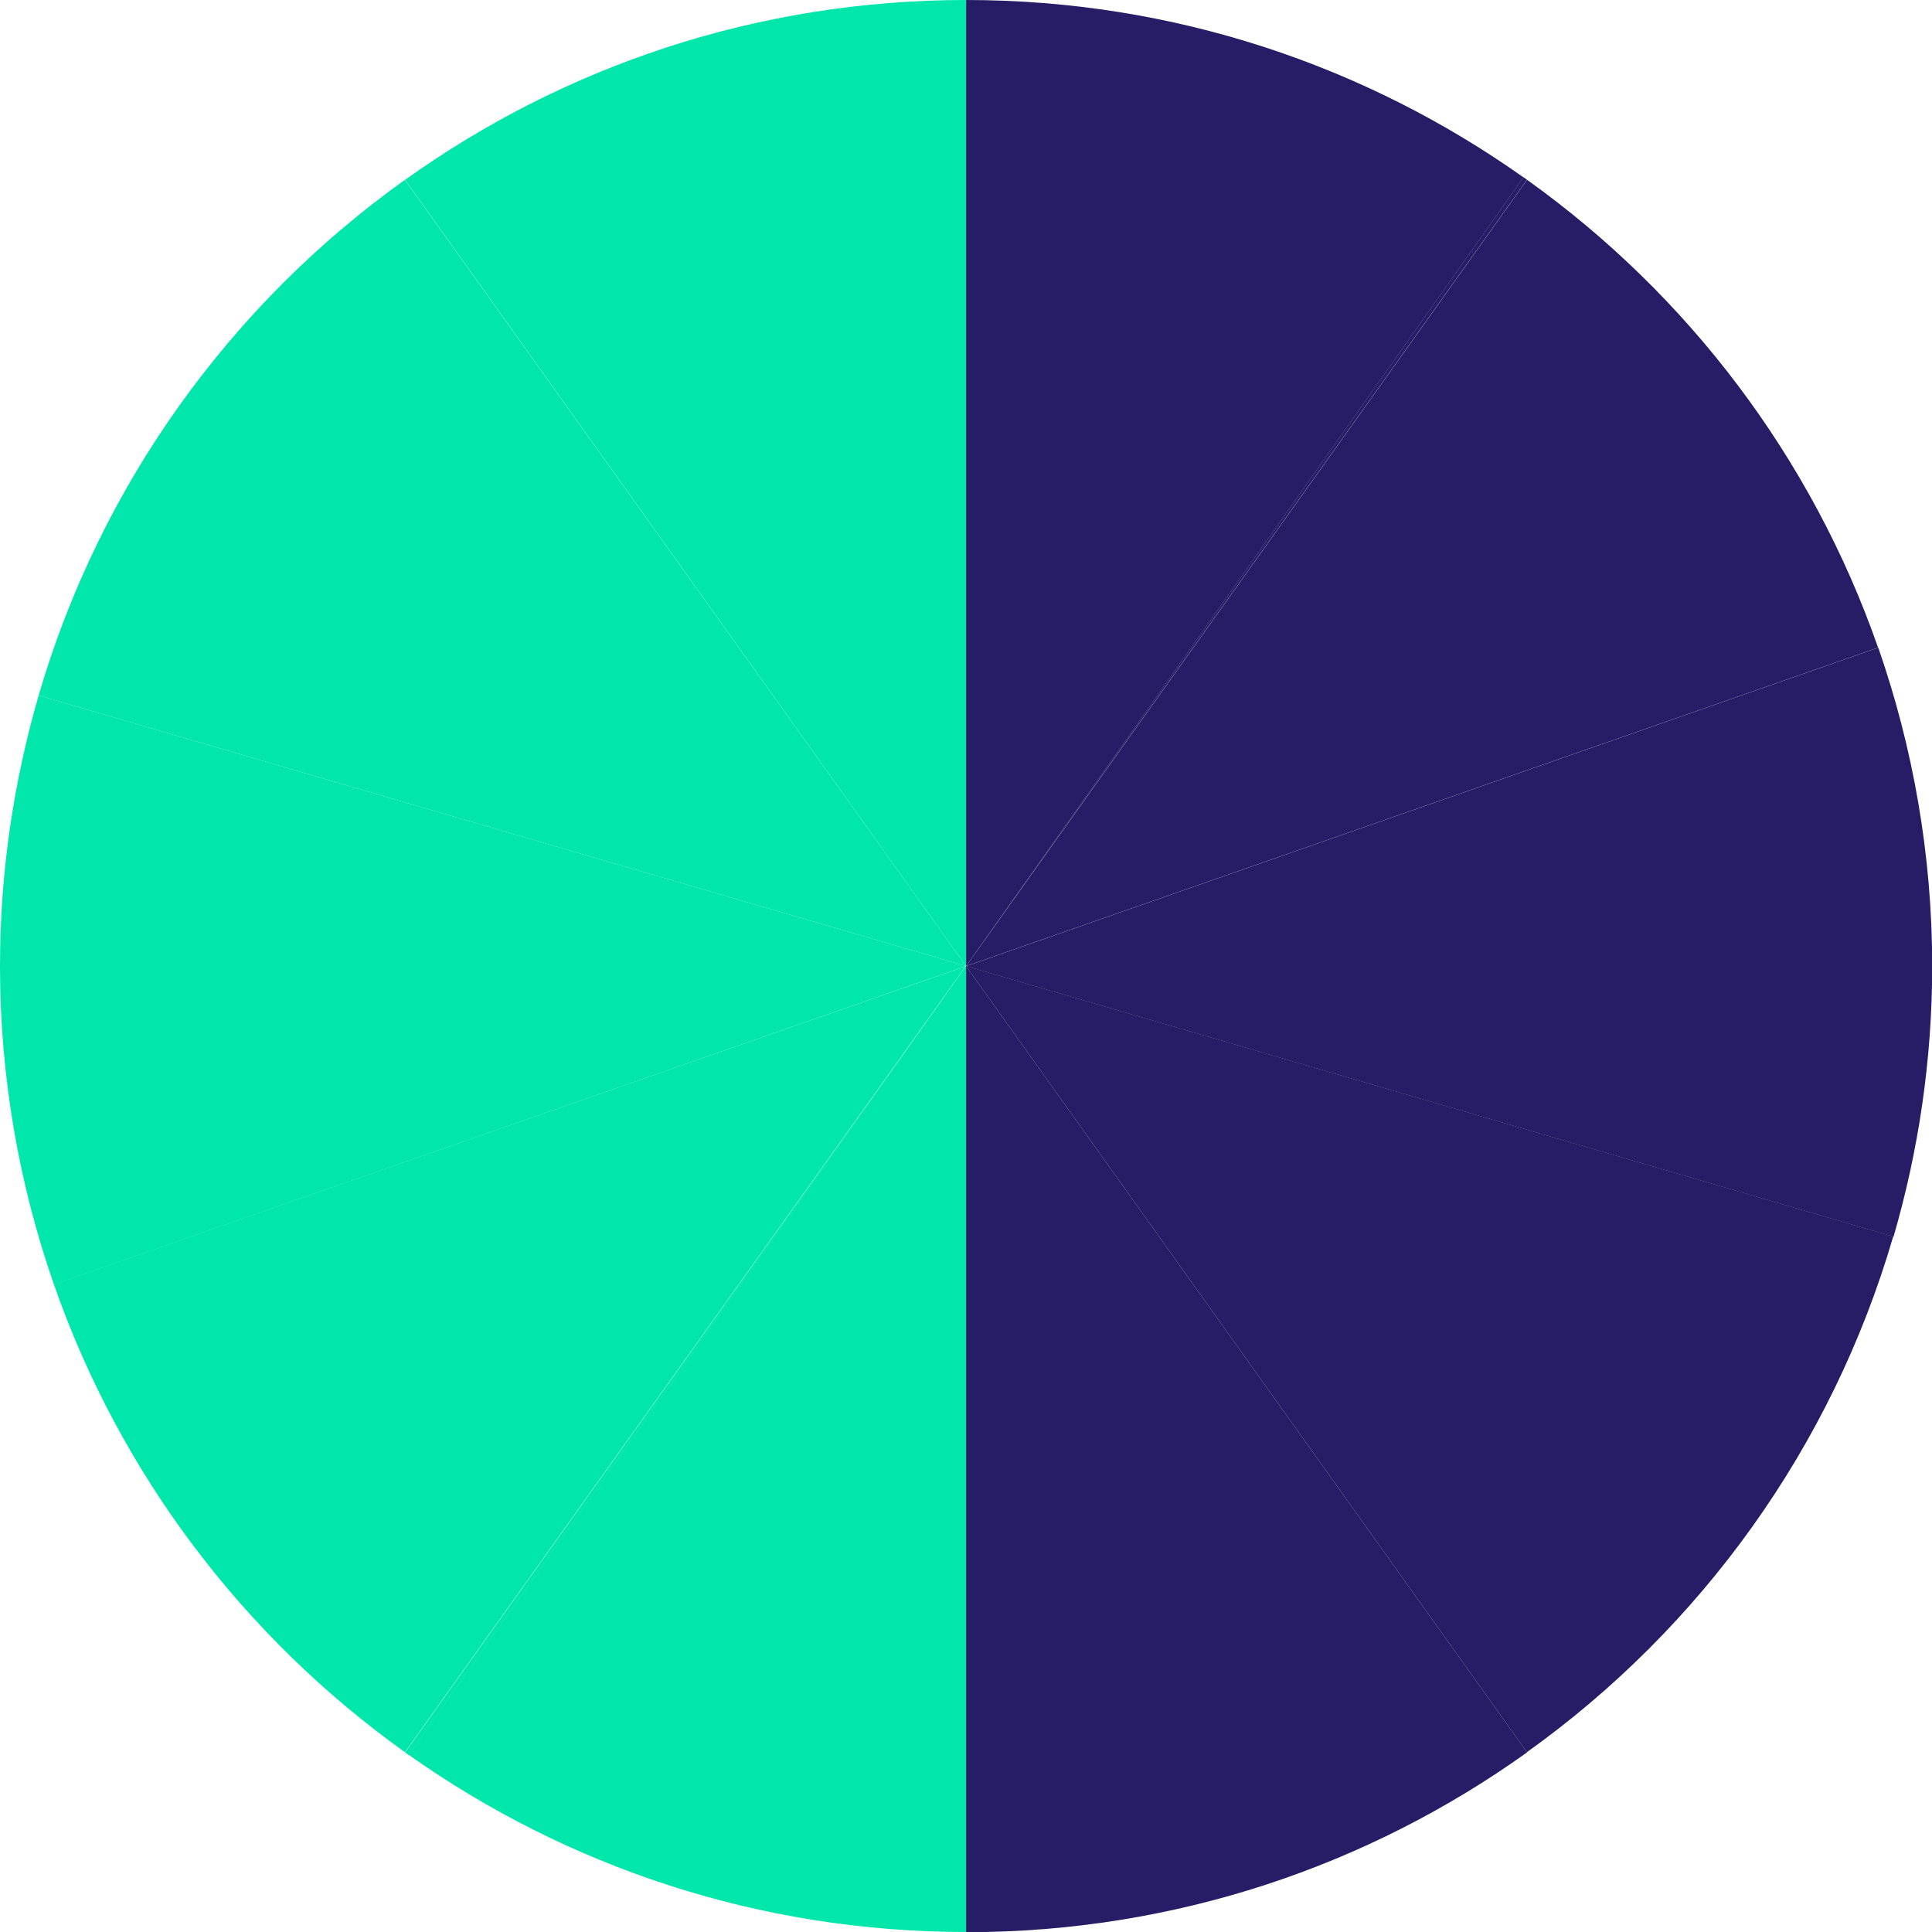
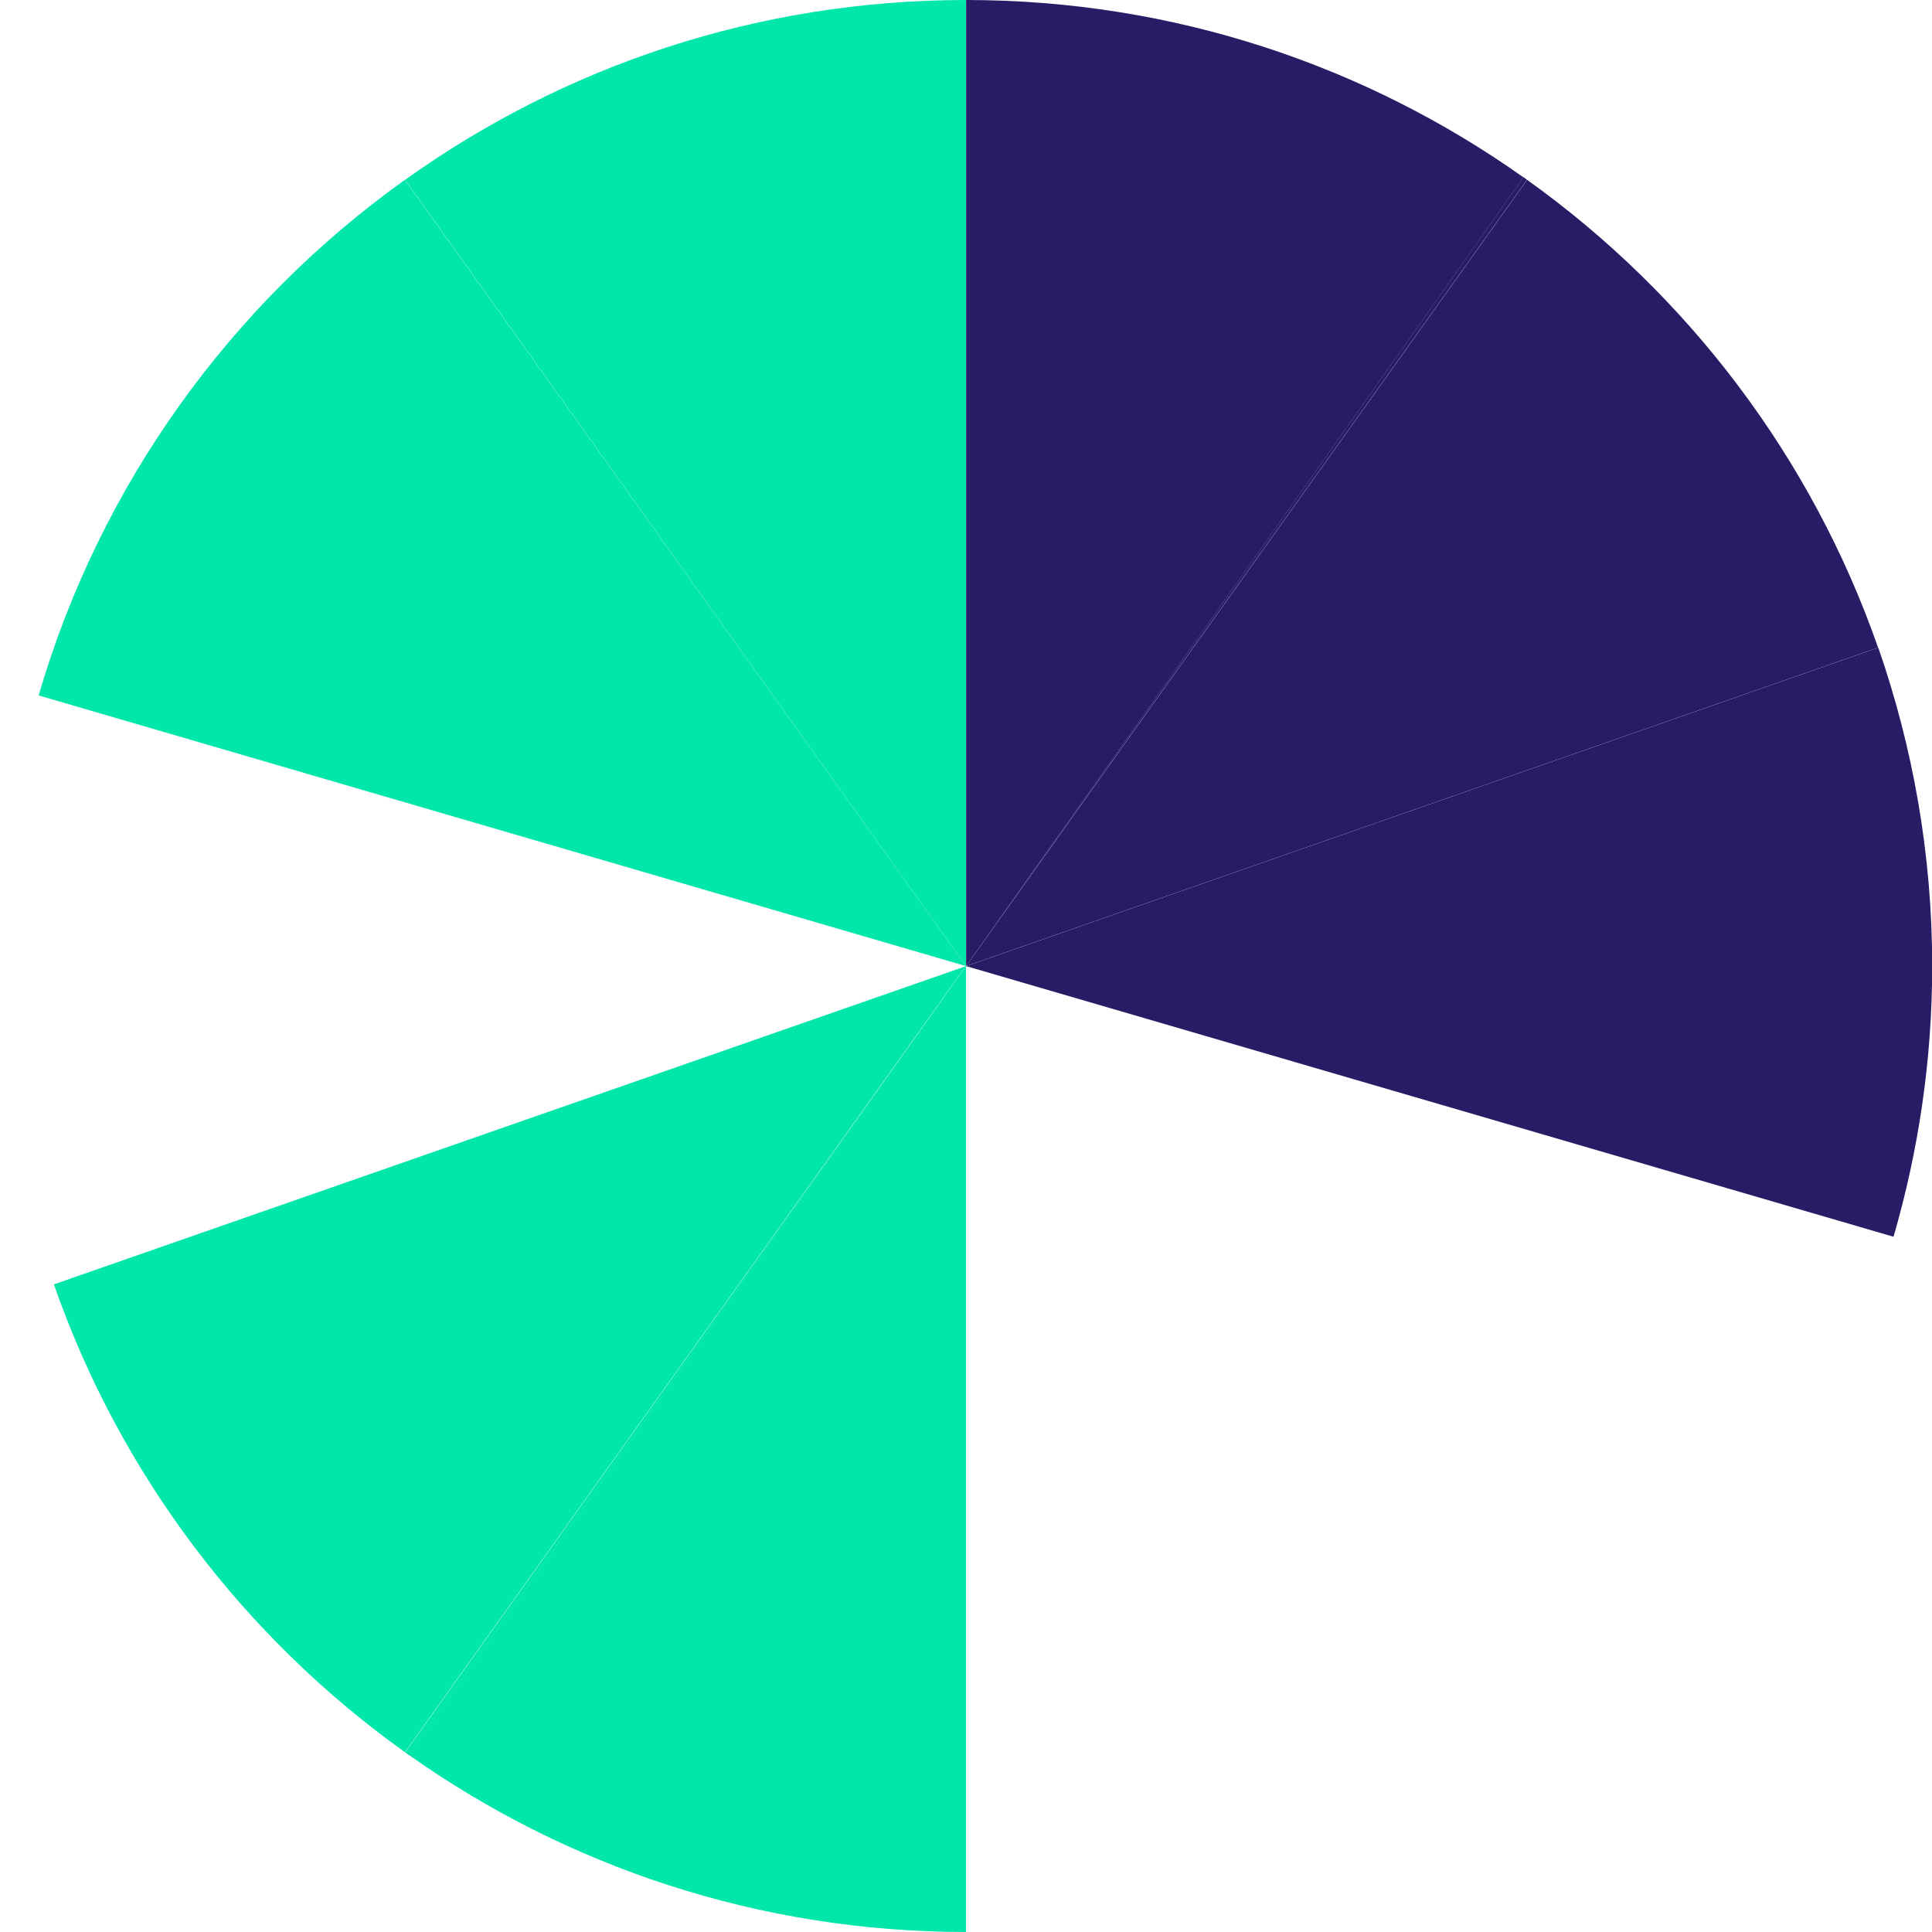
<svg xmlns="http://www.w3.org/2000/svg" width="71" height="71" viewBox="0 0 71 71" fill="none">
  <path d="M69.019 23.8C66.584 16.814 62.026 10.829 56.119 6.608L35.504 35.504L69.019 23.8Z" fill="#271D66" />
  <path d="M35.504 35.504L69.586 45.45C70.503 42.294 71.007 38.962 71.007 35.504C71.007 31.402 70.3 27.468 69.026 23.8L35.511 35.504H35.504Z" fill="#271D66" />
  <path d="M56.119 6.608C56.077 6.573 56.028 6.545 55.986 6.51L35.504 35.497L56.119 6.601V6.608Z" fill="#271D66" />
  <path d="M35.503 35.504L14.888 64.399C14.93 64.434 14.979 64.462 15.021 64.497L35.503 35.511V35.504Z" fill="#01E6AB" />
  <path d="M15.021 64.49C20.81 68.585 27.873 71 35.503 71V35.497L15.021 64.483V64.49Z" fill="#01E6AB" />
-   <path d="M35.504 35.504V71.007C43.197 71.007 50.309 68.557 56.119 64.399L35.504 35.504Z" fill="#271D66" />
-   <path d="M69.581 45.443L35.498 35.497L56.113 64.392C62.511 59.821 67.32 53.178 69.574 45.443H69.581Z" fill="#271D66" />
-   <path d="M35.504 35.504L1.421 25.557C0.504 28.714 0 32.046 0 35.504C0 39.605 0.707 43.539 1.981 47.207L35.496 35.504H35.504Z" fill="#01E6AB" />
  <path d="M35.503 0C27.81 0 20.698 2.45 14.888 6.608L35.503 35.504V0Z" fill="#01E6AB" />
  <path d="M35.502 35.504L14.881 6.608C8.483 11.179 3.674 17.822 1.42 25.557L35.502 35.504Z" fill="#01E6AB" />
  <path d="M35.504 35.504L55.986 6.517C50.197 2.415 43.134 0 35.504 0V35.504Z" fill="#271D66" />
  <path d="M35.503 35.504L1.98 47.2C4.416 54.186 8.973 60.171 14.881 64.392L35.496 35.497L35.503 35.504Z" fill="#01E6AB" />
</svg>